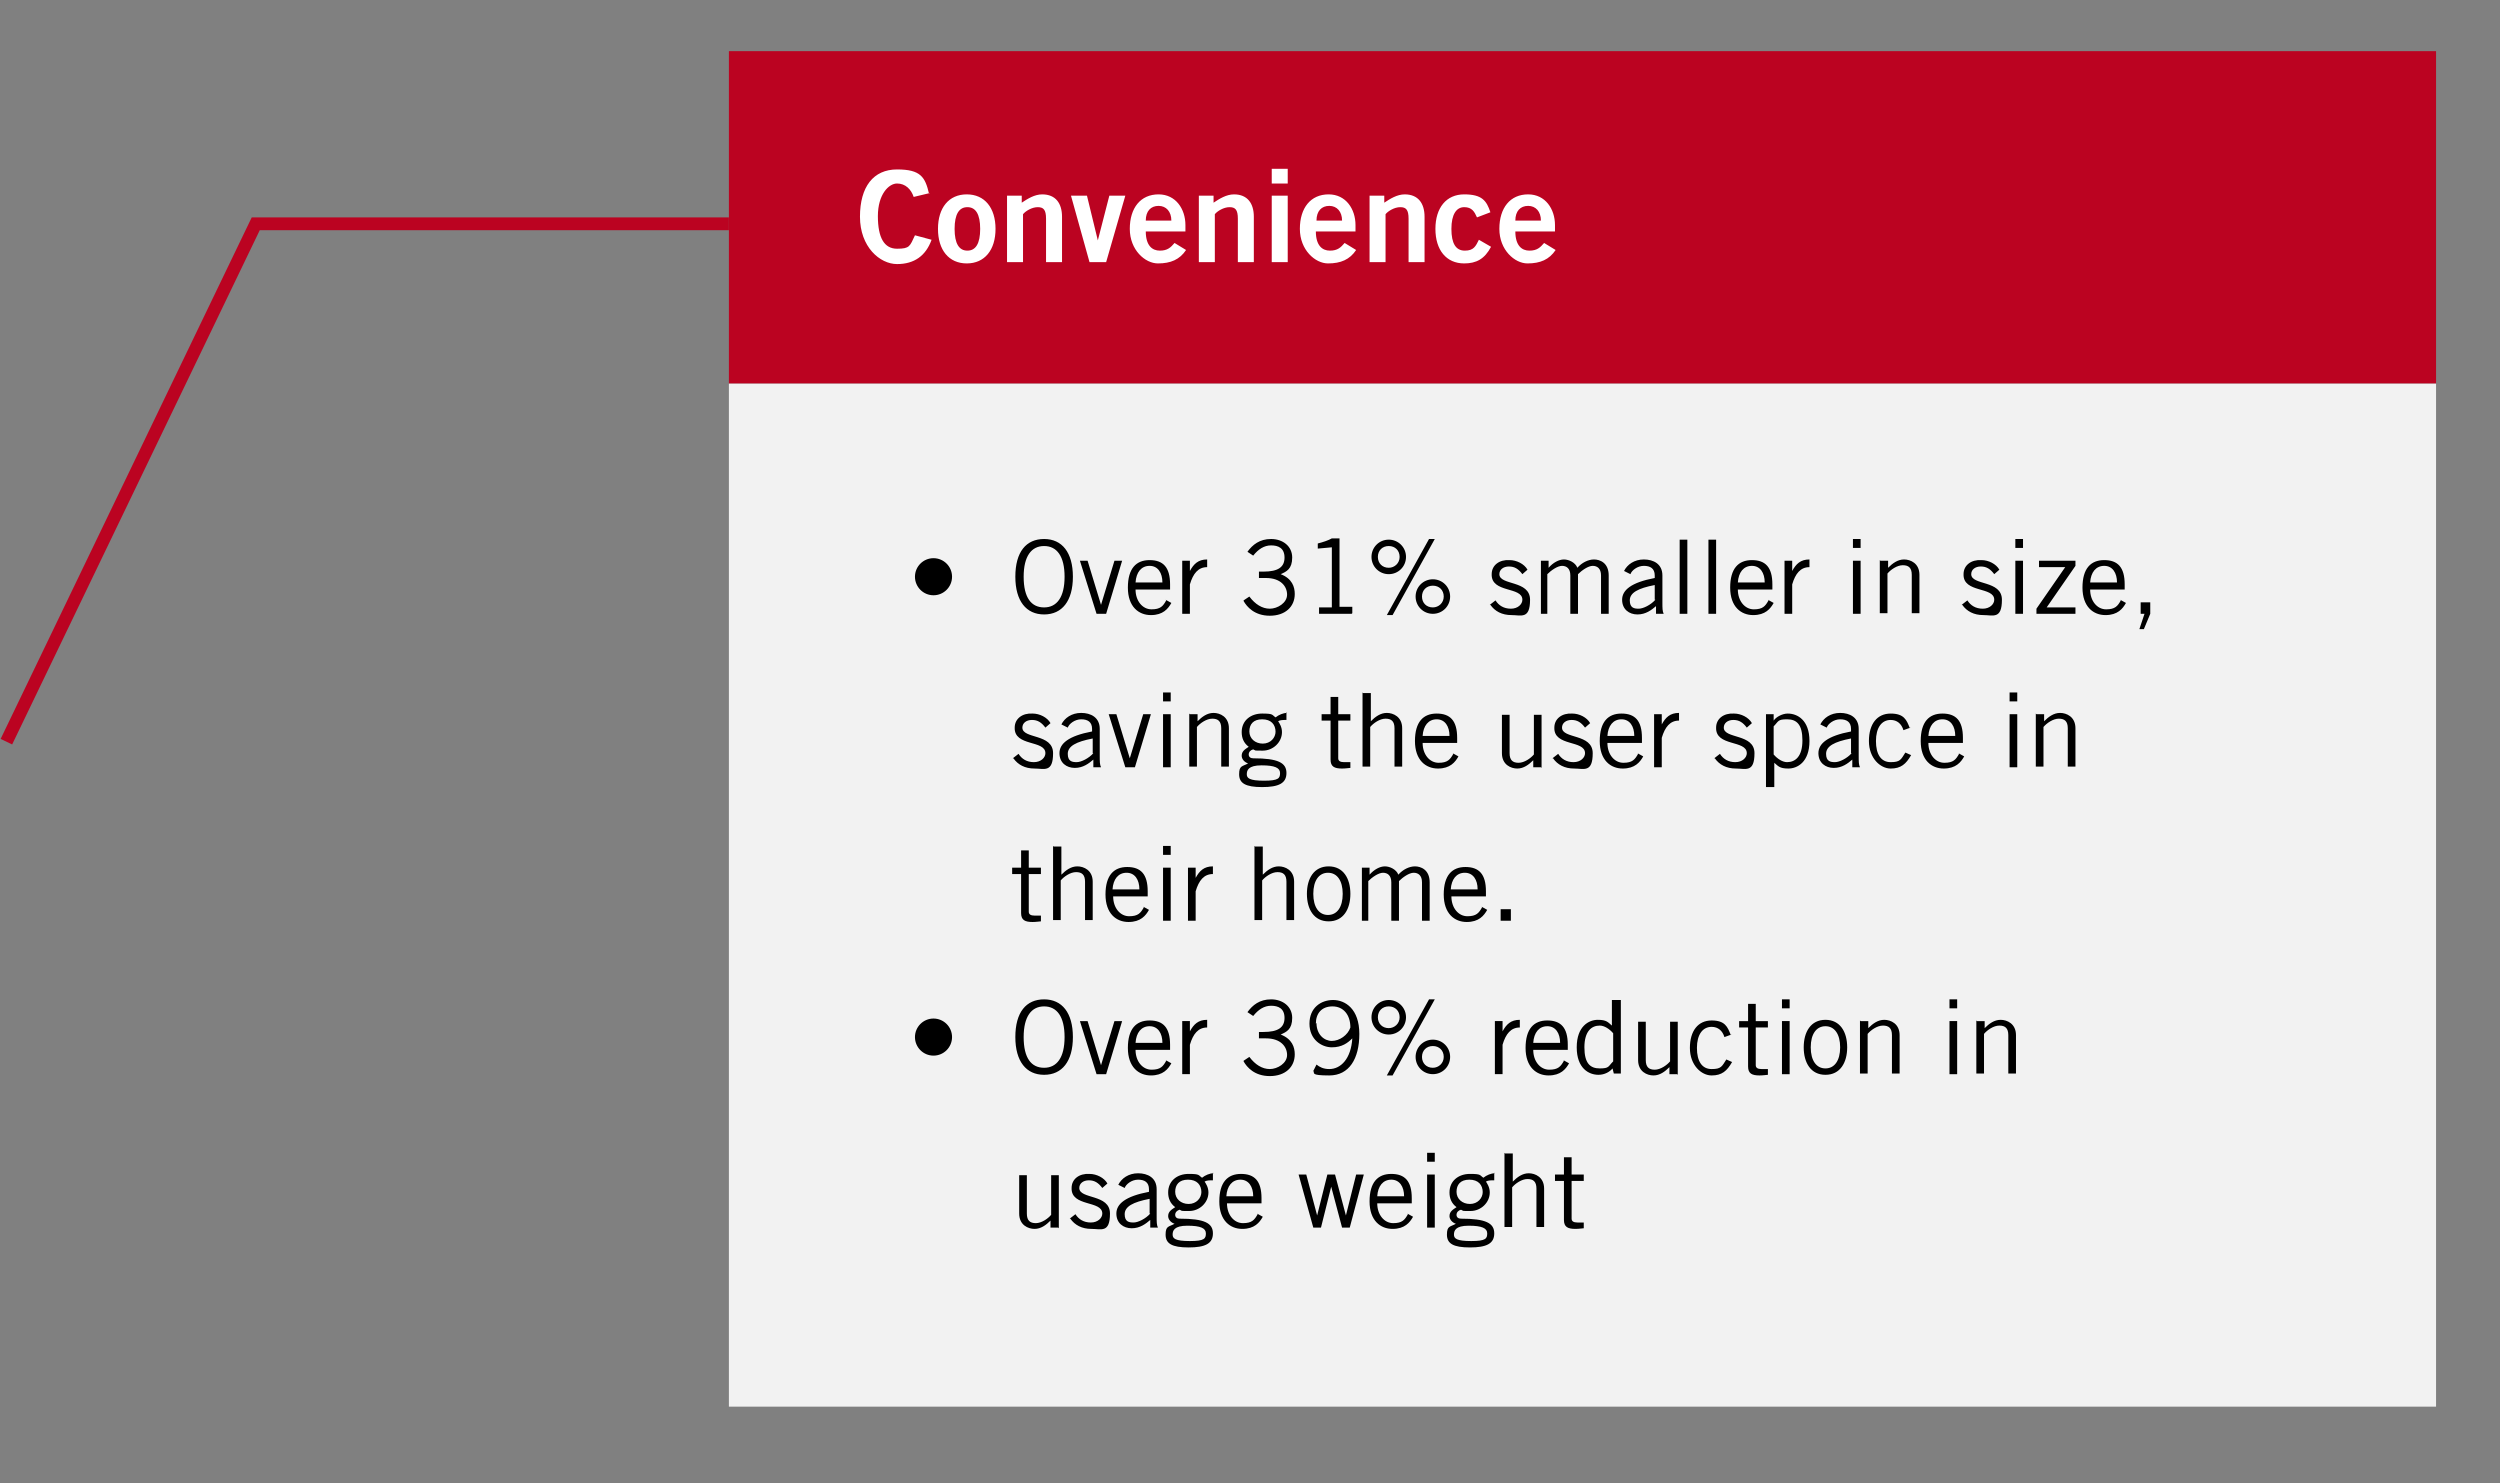
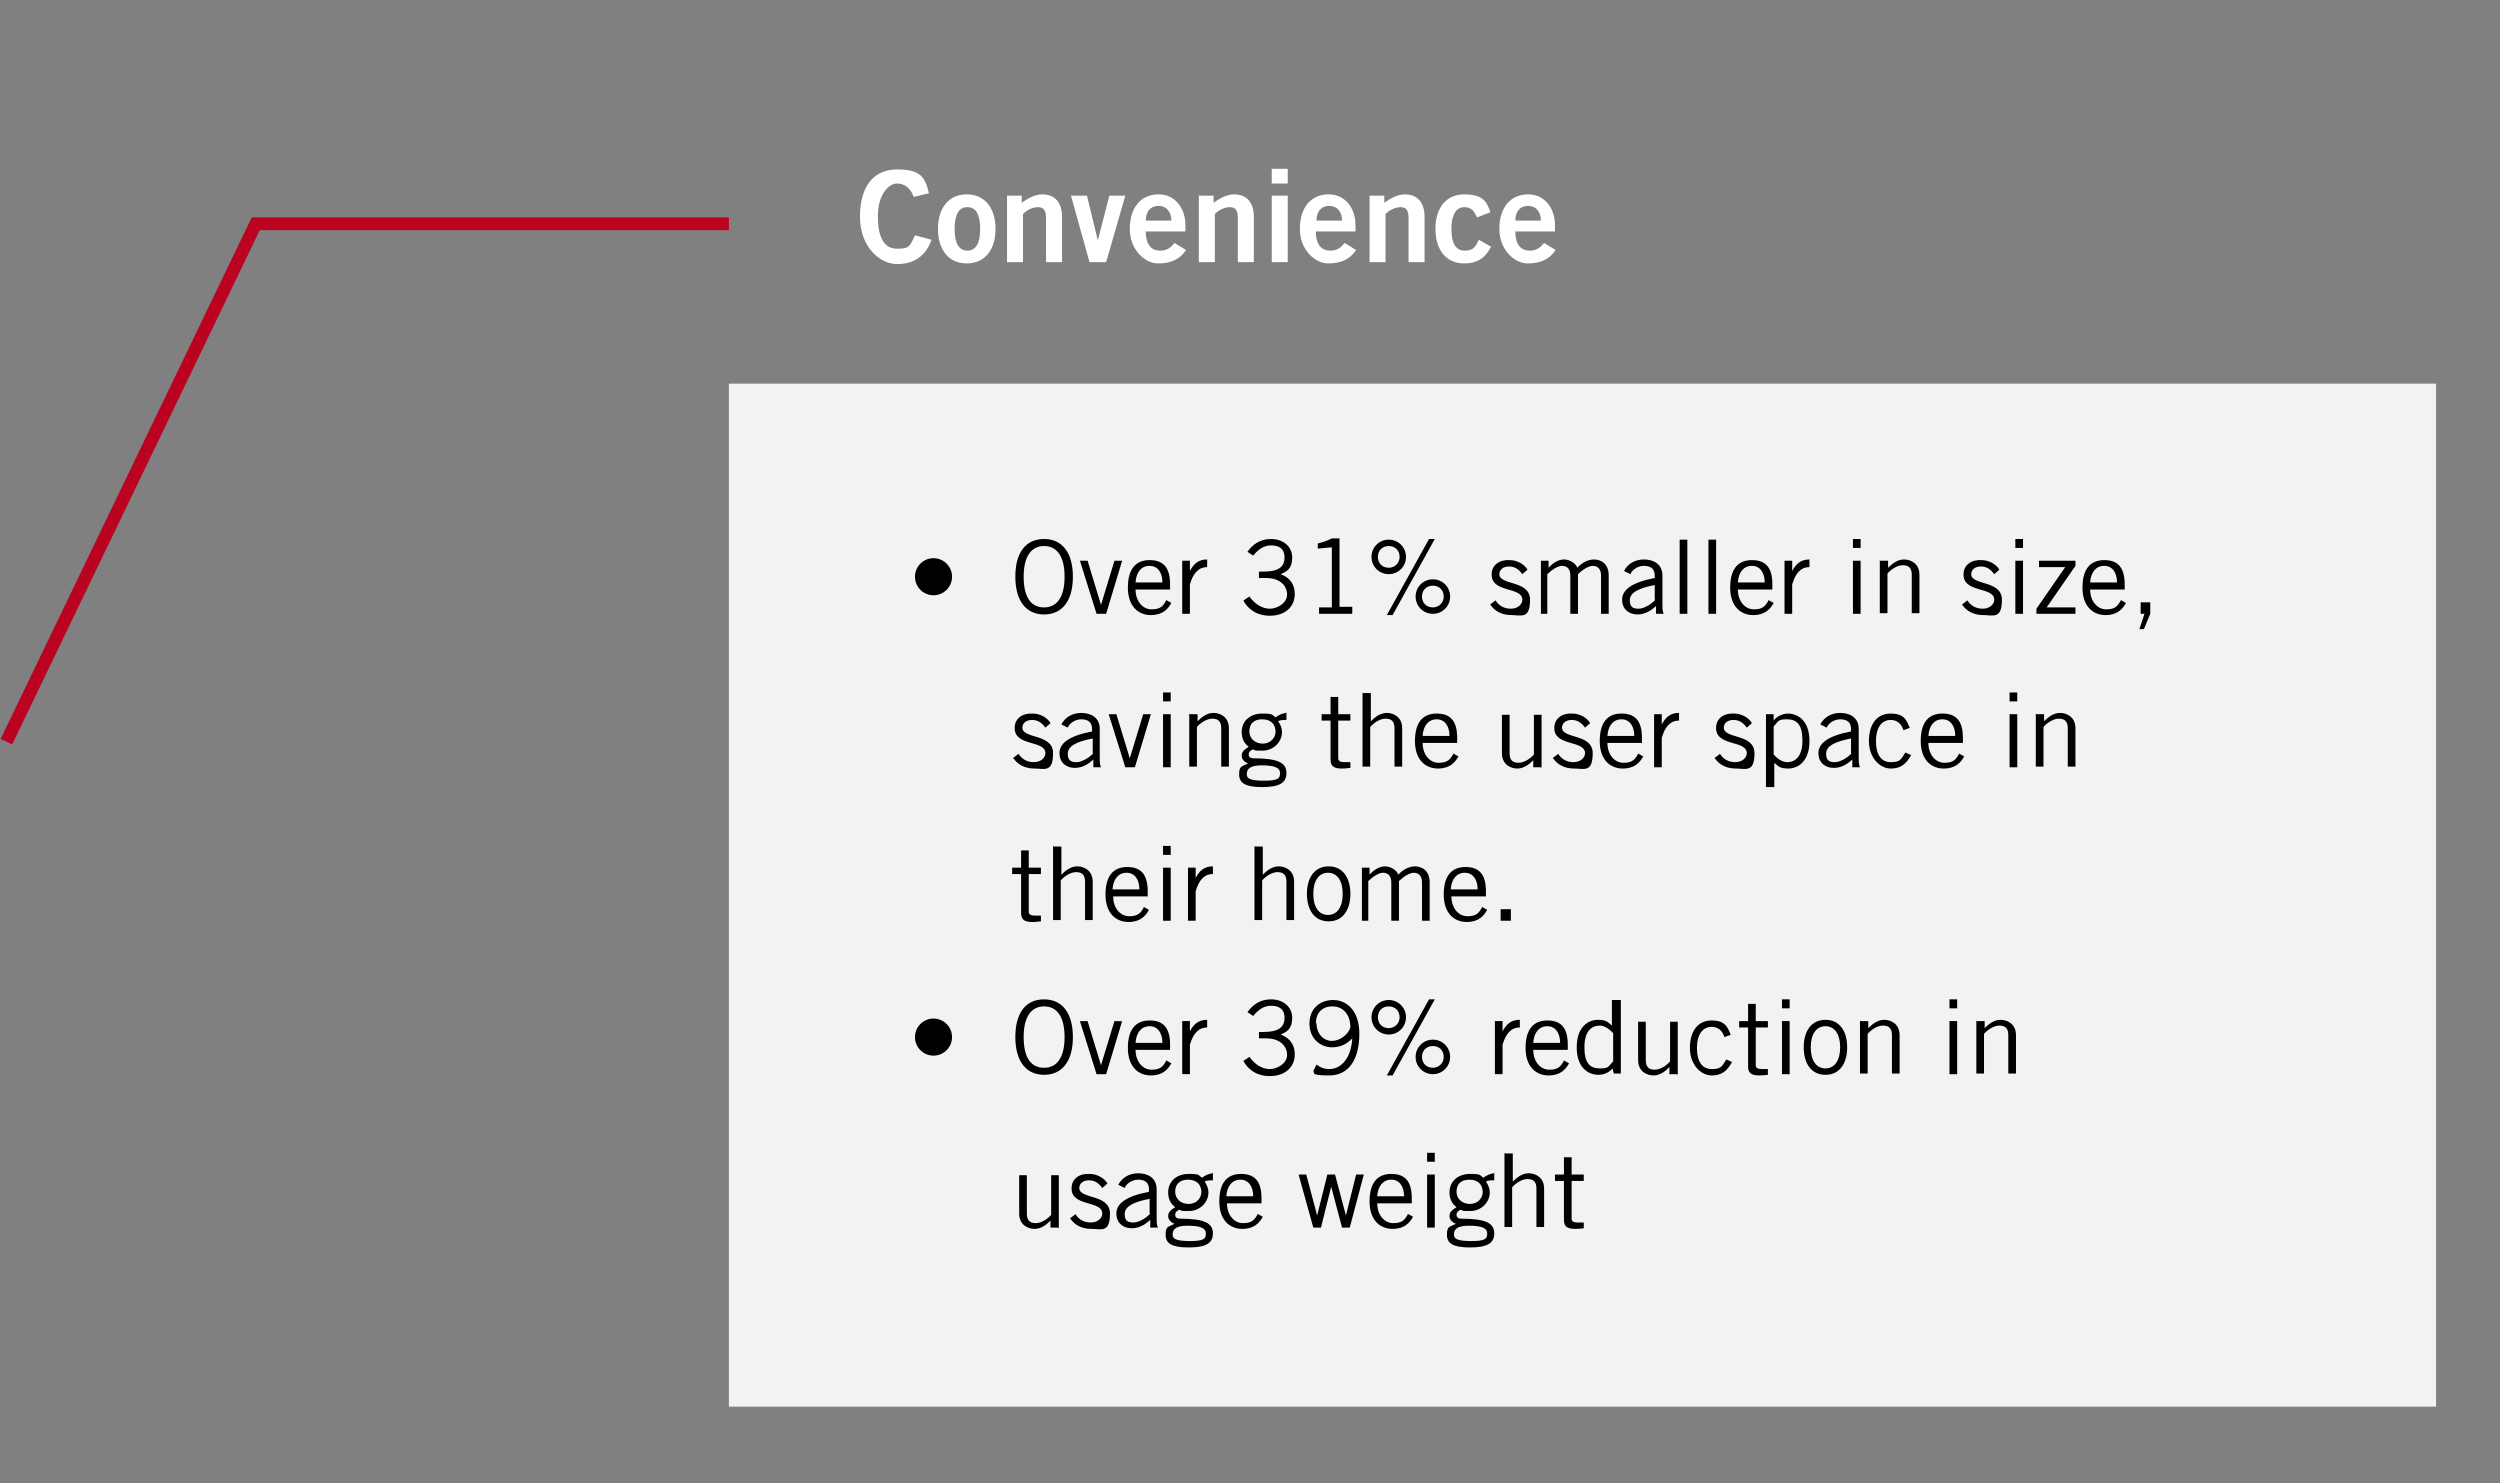
<svg xmlns="http://www.w3.org/2000/svg" id="Layer_1" data-name="Layer 1" version="1.1" viewBox="0 0 391 232">
  <rect x="0" y="0" width="391" height="232" fill="#808080" stroke="none" />
  <defs>
    <style>
      .cls-1 {
        fill: #000;
      }

      .cls-1, .cls-2, .cls-3, .cls-4 {
        stroke-width: 0px;
      }

      .cls-2 {
        fill: #bb0321;
      }

      .cls-3 {
        fill: #f2f2f2;
      }

      .cls-5 {
        fill: none;
        stroke: #bb0321;
        stroke-width: 2px;
      }

      .cls-4 {
        fill: #fff;
      }
    </style>
  </defs>
  <g>
-     <rect class="cls-2" x="114" y="8" width="267" height="52" />
    <path class="cls-4" d="M145.4,30.2l-2.5.6c-.4-1.2-1.3-2.1-2.6-2.1s-3,1.7-3,5.1c0,3.4,1,5.1,3,5.1s2-.4,2.8-2.1l2.6.7c-.9,2.5-2.7,3.8-5.4,3.8s-5.8-2.7-5.8-7.4,2.1-7.4,5.8-7.4,4.4,1.2,5,3.8ZM153.3,35.8c0-2.3-.7-3.4-2-3.4s-2,1.1-2,3.4.7,3.4,2,3.4,2-1.1,2-3.4ZM146.7,35.8c0-3.3,1.7-5.4,4.5-5.4s4.5,2.1,4.5,5.4-1.7,5.4-4.5,5.4-4.5-2.1-4.5-5.4ZM160,41h-2.5v-10.4h2.3v1.1c.9-.6,2-1.3,3.2-1.3,2.1,0,3.1,1.4,3.1,3.5v7.1h-2.5v-6.8c0-1.4-.4-1.8-1.3-1.8s-1.9.6-2.3,1.1v7.5ZM170.4,41l-2.9-10.4h2.5l1.7,7h0l1.8-7h2.5l-3,10.4h-2.6ZM179.2,34.5h4c0-1.4-.8-2.3-2-2.3s-2,.8-2,2.3ZM185.5,36.2h-6.3c0,2.2,1,3,2.2,3s1.7-.5,2.3-1.2l1.8,1.1c-1,1.5-2.4,2.1-4.4,2.1s-4.4-2.1-4.4-5.4,1.7-5.4,4.5-5.4c2.7,0,4.2,2.3,4.2,4.8v1ZM190,41h-2.5v-10.4h2.3v1.1c.9-.6,2-1.3,3.2-1.3,2.1,0,3.1,1.4,3.1,3.5v7.1h-2.5v-6.8c0-1.4-.4-1.8-1.3-1.8s-1.9.6-2.3,1.1v7.5ZM201.4,30.6v10.4h-2.5v-10.4h2.5ZM201.4,28.7h-2.5v-2.3h2.5v2.3ZM205.9,34.5h4c0-1.4-.8-2.3-2-2.3s-2,.8-2,2.3ZM212.1,36.2h-6.3c0,2.2,1,3,2.2,3s1.7-.5,2.3-1.2l1.8,1.1c-1,1.5-2.4,2.1-4.4,2.1s-4.4-2.1-4.4-5.4,1.7-5.4,4.5-5.4c2.7,0,4.2,2.3,4.2,4.8v1ZM216.7,41h-2.5v-10.4h2.3v1.1c.9-.6,2-1.3,3.2-1.3,2.1,0,3.1,1.4,3.1,3.5v7.1h-2.5v-6.8c0-1.4-.4-1.8-1.3-1.8s-1.9.6-2.3,1.1v7.5ZM233.1,33.2l-2.1.8c-.4-.9-.8-1.6-2-1.6s-2,1.1-2,3.4.7,3.4,2.1,3.4,1.7-.7,2.2-1.7l1.9,1.1c-1,1.9-2.3,2.6-4.2,2.6-2.8,0-4.5-2.1-4.5-5.4s1.7-5.4,4.5-5.4,3.5,1,4.1,2.8ZM237,34.5h4c0-1.4-.8-2.3-2-2.3s-2,.8-2,2.3ZM243.3,36.2h-6.3c0,2.2,1,3,2.2,3s1.7-.5,2.3-1.2l1.8,1.1c-1,1.5-2.4,2.1-4.4,2.1s-4.4-2.1-4.4-5.4,1.7-5.4,4.5-5.4c2.7,0,4.2,2.3,4.2,4.8v1Z" />
    <rect class="cls-3" x="114" y="60" width="267" height="160" />
    <path class="cls-1" d="M143.1,90.2c0-1.6,1.3-2.9,2.9-2.9s2.9,1.3,2.9,2.9-1.3,2.9-2.9,2.9-2.9-1.3-2.9-2.9ZM160.1,90.2c0,3.3,1.2,4.8,3.2,4.8s3.2-1.6,3.2-4.8-1.2-4.8-3.2-4.8-3.2,1.6-3.2,4.8ZM158.8,90.2c0-3.9,1.7-5.9,4.5-5.9s4.5,2.1,4.5,5.9-1.7,5.9-4.5,5.9-4.5-2.1-4.5-5.9ZM175.5,87.7l-2.5,8.3h-1.5l-2.6-8.3h1.2l2.1,6.9h0l2.1-6.9h1.2ZM182.3,93.8l.9.5c-.5.9-1.3,1.9-3.2,1.9s-3.6-1.3-3.6-4.3,1.3-4.3,3.4-4.3,3.2,1.1,3.2,3.8v.8h-5.4c0,1.8,1.1,3.1,2.5,3.1s1.8-.5,2.3-1.4ZM177.6,91.1h4.2c0-1.5-.7-2.6-2-2.6s-2.1,1-2.2,2.6ZM184.9,96v-8.3h1.2v1.6h0c.6-1.1,1.3-1.8,2.7-1.8v1.2c-1.4,0-2.2,1-2.7,2.7v4.6h-1.2ZM194.5,93.9l.9-.6c.9,1.2,2,1.9,3.2,1.9s2.7-.9,2.7-2.2-1-2.6-3.3-2.6h-1.1v-1h.7c2.3,0,3.3-.7,3.3-2.2s-1-1.9-2.1-1.9-2,.6-2.8,1.6l-.9-.6c.8-1.1,1.9-2,3.7-2s3.3,1.1,3.3,2.9-.9,2.2-1.8,2.6c1.8.7,2.2,2,2.2,3.1,0,2-1.5,3.4-3.9,3.4s-3.6-1.4-4.1-2.3ZM211.4,96h-5.1v-1h2v-9.4l-2.2.2v-.8c.8-.2,1.7-.5,2.2-.8h1.2v10.7h2v1ZM224.1,95c.9,0,1.7-.7,1.7-1.7s-.7-1.7-1.7-1.7-1.7.7-1.7,1.7.7,1.7,1.7,1.7ZM224.1,96c-1.5,0-2.7-1.2-2.7-2.7s1.2-2.7,2.7-2.7,2.7,1.2,2.7,2.7-1.2,2.7-2.7,2.7ZM217.2,89.8c-1.5,0-2.7-1.2-2.7-2.7s1.2-2.7,2.7-2.7,2.7,1.2,2.7,2.7-1.2,2.7-2.7,2.7ZM217.2,88.8c.9,0,1.7-.7,1.7-1.7s-.7-1.7-1.7-1.7-1.7.7-1.7,1.7.7,1.7,1.7,1.7ZM216.9,96.2l6.6-11.9h.9l-6.6,11.9h-.9ZM233,94.6l.9-.7c.5.8,1.3,1.3,2.4,1.3s1.8-.7,1.8-1.4c0-2.1-4.9-1-4.8-4,0-1.4,1.2-2.3,2.8-2.2,1.1,0,2.3.6,2.8,1.5l-.8.7c-.6-.8-1.2-1.2-2.1-1.2s-1.5.5-1.5,1.2c0,1.8,4.8.9,4.8,4s-1.4,2.4-2.9,2.4-2.6-.6-3.3-1.6ZM242.2,96h-1.2v-8.3h1.2v1.1h0c.7-.8,1.6-1.3,2.4-1.3s1.8.5,2.1,1.3c.7-.8,1.7-1.3,2.6-1.3s2.3.5,2.3,2.5v6h-1.2v-6c0-1.1-.6-1.5-1.3-1.5s-1.7.7-2.3,1.3v6.2h-1.2v-6c0-1.1-.6-1.5-1.3-1.5s-1.7.7-2.3,1.3v6.2ZM255,89.8l-1-.5c.5-1,1.6-1.8,3.1-1.8s2.9.7,2.9,2.5v4.2c0,.9,0,1.4.2,1.8h-1.2v-1.2c-.7.6-1.6,1.3-2.9,1.3s-2.4-.8-2.4-2.3,1.4-2.7,5.1-3.4v-.4c0-1.1-.7-1.5-1.7-1.5s-1.9.7-2.1,1.3ZM258.8,93.8v-2.3c-2.6.5-3.9,1.2-3.9,2.4s.7,1.3,1.4,1.3,1.9-.6,2.6-1.4ZM262.7,84.4h1.2v11.6h-1.2v-11.6ZM267.2,84.4h1.2v11.6h-1.2v-11.6ZM276.5,93.8l.9.5c-.5.9-1.3,1.9-3.2,1.9s-3.6-1.3-3.6-4.3,1.3-4.3,3.4-4.3,3.2,1.1,3.2,3.8v.8h-5.4c0,1.8,1.1,3.1,2.5,3.1s1.8-.5,2.3-1.4ZM271.8,91.1h4.2c0-1.5-.7-2.6-2-2.6s-2.1,1-2.2,2.6ZM279.1,96v-8.3h1.2v1.6h0c.6-1.1,1.3-1.8,2.7-1.8v1.2c-1.4,0-2.2,1-2.7,2.7v4.6h-1.2ZM289.8,96v-8.3h1.2v8.3h-1.2ZM289.8,84.3h1.2v1.4h-1.2v-1.4ZM294.1,87.7h1.2v1.1h0c.7-.7,1.5-1.3,2.5-1.3s2.4.6,2.4,2.4v6h-1.2v-6c0-1.1-.5-1.5-1.4-1.5s-1.9.7-2.4,1.3v6.2h-1.2v-8.3ZM306.8,94.6l.9-.7c.5.8,1.3,1.3,2.4,1.3s1.8-.7,1.8-1.4c0-2.1-4.9-1-4.8-4,0-1.4,1.2-2.3,2.8-2.2,1.1,0,2.3.6,2.8,1.5l-.8.7c-.6-.8-1.2-1.2-2.1-1.2s-1.5.5-1.5,1.2c0,1.8,4.8.9,4.8,4s-1.4,2.4-2.9,2.4-2.6-.6-3.3-1.6ZM315.2,96v-8.3h1.2v8.3h-1.2ZM315.2,84.3h1.2v1.4h-1.2v-1.4ZM324.6,95v1h-6.1v-.8l4.5-6.5h-4.1v-1h5.7v.8l-4.5,6.5h4.6ZM331.6,93.8l.9.5c-.5.9-1.3,1.9-3.2,1.9s-3.6-1.3-3.6-4.3,1.3-4.3,3.4-4.3,3.2,1.1,3.2,3.8v.8h-5.4c0,1.8,1.1,3.1,2.5,3.1s1.8-.5,2.3-1.4ZM326.9,91.1h4.2c0-1.5-.7-2.6-2-2.6s-2.1,1-2.2,2.6ZM336.3,94.2v1.8l-1,2.4h-.7l.8-2.4h-.6v-1.8h1.6ZM158.4,118.6l.9-.7c.5.8,1.3,1.3,2.4,1.3s1.8-.7,1.8-1.4c0-2.1-4.9-1-4.8-4,0-1.4,1.2-2.3,2.8-2.2,1.1,0,2.3.6,2.8,1.5l-.8.7c-.6-.8-1.2-1.2-2.1-1.2s-1.5.5-1.5,1.2c0,1.8,4.8.9,4.8,4s-1.4,2.4-2.9,2.4-2.6-.6-3.3-1.6ZM167,113.8l-1-.5c.5-1,1.6-1.8,3.1-1.8s2.9.7,2.9,2.5v4.2c0,.9,0,1.4.2,1.8h-1.2v-1.2c-.7.6-1.6,1.3-2.9,1.3s-2.4-.8-2.4-2.3,1.4-2.7,5.1-3.4v-.4c0-1.1-.7-1.5-1.7-1.5s-1.9.7-2.1,1.3ZM170.9,117.8v-2.3c-2.6.5-3.9,1.2-3.9,2.4s.7,1.3,1.4,1.3,1.9-.6,2.6-1.4ZM180,111.7l-2.5,8.3h-1.5l-2.6-8.3h1.2l2.1,6.9h0l2.1-6.9h1.2ZM181.9,120v-8.3h1.2v8.3h-1.2ZM181.9,108.3h1.2v1.4h-1.2v-1.4ZM186.1,111.7h1.2v1.1h0c.7-.7,1.5-1.3,2.5-1.3s2.4.6,2.4,2.4v6h-1.2v-6c0-1.1-.5-1.5-1.4-1.5s-1.9.7-2.4,1.3v6.2h-1.2v-8.3ZM201.2,111.4v1.2c-.5,0-1,0-1.3.2.2.3.6.9.6,1.7,0,1.6-1.4,2.9-3,2.9s-1,0-1.5-.2c-.4.1-.7.4-.7.8s.3.6.7.6c3.9,0,5.2.7,5.2,2.3s-1.2,2.2-3.8,2.2-3.6-.6-3.6-2,.5-1.2,1.4-1.7c-.6-.2-1-.7-1-1.2,0-.7.5-1,1.1-1.4-.8-.6-1.1-1.4-1.1-2.3,0-1.8,1.4-2.9,3.2-2.9s1.5.2,2.1.6c.5-.4,1.2-.7,1.8-.7ZM200.2,120.9c0-.8-.8-1.2-2.9-1.2s-2.3.8-2.3,1.4.4,1,2.7,1,2.5-.4,2.5-1.2ZM199.5,114.5c0-1.2-.7-2-2.1-2s-2,.8-2,1.9.9,1.9,2.1,1.9,2-.9,2-1.9ZM206.7,111.7h1.4v-2.7h1.2v2.7h1.9v1h-1.9v5.9c0,.4.3.6.9.6s.7,0,1,0v.9c-.2,0-.7.1-1.3.1-1.2,0-1.8-.3-1.8-1.4v-6.1h-1.4v-1ZM213.2,108.4h1.2v4.4h0c.7-.7,1.5-1.3,2.5-1.3s2.4.6,2.4,2.4v6h-1.2v-6c0-1.1-.5-1.5-1.4-1.5s-1.9.7-2.4,1.3v6.2h-1.2v-11.6ZM227.2,117.8l.9.5c-.5.9-1.3,1.9-3.2,1.9s-3.6-1.3-3.6-4.3,1.3-4.3,3.4-4.3,3.2,1.1,3.2,3.8v.8h-5.4c0,1.8,1.1,3.1,2.5,3.1s1.8-.5,2.3-1.4ZM222.5,115.1h4.2c0-1.5-.7-2.6-2-2.6s-2.1,1-2.2,2.6ZM241,120h-1.2v-1.1h0c-.7.7-1.5,1.3-2.5,1.3s-2.4-.6-2.4-2.4v-6h1.2v6c0,1.1.5,1.5,1.4,1.5s1.9-.7,2.4-1.3v-6.2h1.2v8.3ZM242.8,118.6l.9-.7c.5.8,1.3,1.3,2.4,1.3s1.8-.7,1.8-1.4c0-2.1-4.9-1-4.8-4,0-1.4,1.2-2.3,2.8-2.2,1.1,0,2.3.6,2.8,1.5l-.8.7c-.6-.8-1.2-1.2-2.1-1.2s-1.5.5-1.5,1.2c0,1.8,4.8.9,4.8,4s-1.4,2.4-2.9,2.4-2.6-.6-3.3-1.6ZM256.1,117.8l.9.5c-.5.9-1.3,1.9-3.2,1.9s-3.6-1.3-3.6-4.3,1.3-4.3,3.4-4.3,3.2,1.1,3.2,3.8v.8h-5.4c0,1.8,1.1,3.1,2.5,3.1s1.8-.5,2.3-1.4ZM251.4,115.1h4.2c0-1.5-.7-2.6-2-2.6s-2.1,1-2.2,2.6ZM258.7,120v-8.3h1.2v1.6h0c.6-1.1,1.3-1.8,2.7-1.8v1.2c-1.4,0-2.2,1-2.7,2.7v4.6h-1.2ZM268.1,118.6l.9-.7c.5.8,1.3,1.3,2.4,1.3s1.8-.7,1.8-1.4c0-2.1-4.9-1-4.8-4,0-1.4,1.2-2.3,2.8-2.2,1.1,0,2.3.6,2.8,1.5l-.8.7c-.6-.8-1.2-1.2-2.1-1.2s-1.5.5-1.5,1.2c0,1.8,4.8.9,4.8,4s-1.4,2.4-2.9,2.4-2.6-.6-3.3-1.6ZM277.4,123.1h-1.2v-11.4h1.2v1h0c.4-.6,1.4-1.1,2.2-1.1,1.5,0,3.4,1,3.4,4.3s-1.9,4.3-3.3,4.3-1.6-.4-2.2-.9h0s0,3.8,0,3.8ZM277.4,113.6v4.4c.6.7,1.4,1.2,2.1,1.2,1.3,0,2.4-.9,2.4-3.4s-.9-3.3-2.4-3.3-1.3.3-2.1,1.1ZM285.7,113.8l-1-.5c.5-1,1.6-1.8,3.1-1.8s2.9.7,2.9,2.5v4.2c0,.9,0,1.4.2,1.8h-1.2v-1.2c-.7.6-1.6,1.3-2.9,1.3s-2.4-.8-2.4-2.3,1.4-2.7,5.1-3.4v-.4c0-1.1-.7-1.5-1.7-1.5s-1.9.7-2.1,1.3ZM289.5,117.8v-2.3c-2.6.5-3.9,1.2-3.9,2.4s.7,1.3,1.4,1.3,1.9-.6,2.6-1.4ZM298.8,113.8l-1.1.4c-.3-1-1-1.6-2-1.6-1.4,0-2.3,1.2-2.3,3.3s.8,3.3,2.3,3.3,1.6-.4,2.3-1.5l.9.4c-.8,1.4-1.6,2.1-3.2,2.1s-3.4-1.6-3.4-4.3,1.3-4.3,3.4-4.3,2.5,1,3,2.3ZM306.3,117.8l.9.5c-.5.9-1.3,1.9-3.2,1.9s-3.6-1.3-3.6-4.3,1.3-4.3,3.4-4.3,3.2,1.1,3.2,3.8v.8h-5.4c0,1.8,1.1,3.1,2.5,3.1s1.8-.5,2.3-1.4ZM301.6,115.1h4.2c0-1.5-.7-2.6-2-2.6s-2.1,1-2.2,2.6ZM314.3,120v-8.3h1.2v8.3h-1.2ZM314.3,108.3h1.2v1.4h-1.2v-1.4ZM318.5,111.7h1.2v1.1h0c.7-.7,1.5-1.3,2.5-1.3s2.4.6,2.4,2.4v6h-1.2v-6c0-1.1-.5-1.5-1.4-1.5s-1.9.7-2.4,1.3v6.2h-1.2v-8.3ZM158.3,135.7h1.4v-2.7h1.2v2.7h1.9v1h-1.9v5.9c0,.4.3.6.9.6s.7,0,1,0v.9c-.2,0-.7.1-1.3.1-1.2,0-1.8-.3-1.8-1.4v-6.1h-1.4v-1ZM164.8,132.4h1.2v4.4h0c.7-.7,1.5-1.3,2.5-1.3s2.4.6,2.4,2.4v6h-1.2v-6c0-1.1-.5-1.5-1.4-1.5s-1.9.7-2.4,1.3v6.2h-1.2v-11.6ZM178.8,141.8l.9.5c-.5.9-1.3,1.9-3.2,1.9s-3.6-1.3-3.6-4.3,1.3-4.3,3.4-4.3,3.2,1.1,3.2,3.8v.8h-5.4c0,1.8,1.1,3.1,2.5,3.1s1.8-.5,2.3-1.4ZM174,139.1h4.2c0-1.5-.7-2.6-2-2.6s-2.1,1-2.2,2.6ZM181.9,144v-8.3h1.2v8.3h-1.2ZM181.9,132.3h1.2v1.4h-1.2v-1.4ZM185.8,144v-8.3h1.2v1.6h0c.6-1.1,1.3-1.8,2.7-1.8v1.2c-1.4,0-2.2,1-2.7,2.7v4.6h-1.2ZM196.3,132.4h1.2v4.4h0c.7-.7,1.5-1.3,2.5-1.3s2.4.6,2.4,2.4v6h-1.2v-6c0-1.1-.5-1.5-1.4-1.5s-1.9.7-2.4,1.3v6.2h-1.2v-11.6ZM210,139.8c0-2.1-.9-3.3-2.3-3.3s-2.3,1.2-2.3,3.3.9,3.3,2.3,3.3,2.3-1.2,2.3-3.3ZM211.2,139.8c0,2.4-1.1,4.3-3.4,4.3s-3.4-1.9-3.4-4.3,1.1-4.3,3.4-4.3,3.4,1.9,3.4,4.3ZM214.2,144h-1.2v-8.3h1.2v1.1h0c.7-.8,1.6-1.3,2.4-1.3s1.8.5,2.1,1.3c.7-.8,1.7-1.3,2.6-1.3s2.3.5,2.3,2.5v6h-1.2v-6c0-1.1-.6-1.5-1.3-1.5s-1.7.7-2.3,1.3v6.2h-1.2v-6c0-1.1-.6-1.5-1.3-1.5s-1.7.7-2.3,1.3v6.2ZM231.7,141.8l.9.5c-.5.9-1.3,1.9-3.2,1.9s-3.6-1.3-3.6-4.3,1.3-4.3,3.4-4.3,3.2,1.1,3.2,3.8v.8h-5.4c0,1.8,1.1,3.1,2.5,3.1s1.8-.5,2.3-1.4ZM226.9,139.1h4.2c0-1.5-.7-2.6-2-2.6s-2.1,1-2.2,2.6ZM234.7,142.2h1.6v1.8h-1.6v-1.8ZM143.1,162.2c0-1.6,1.3-2.9,2.9-2.9s2.9,1.3,2.9,2.9-1.3,2.9-2.9,2.9-2.9-1.3-2.9-2.9ZM160.1,162.2c0,3.3,1.2,4.8,3.2,4.8s3.2-1.6,3.2-4.8-1.2-4.8-3.2-4.8-3.2,1.6-3.2,4.8ZM158.8,162.2c0-3.9,1.7-5.9,4.5-5.9s4.5,2.1,4.5,5.9-1.7,5.9-4.5,5.9-4.5-2.1-4.5-5.9ZM175.5,159.7l-2.5,8.3h-1.5l-2.6-8.3h1.2l2.1,6.9h0l2.1-6.9h1.2ZM182.3,165.8l.9.5c-.5.9-1.3,1.9-3.2,1.9s-3.6-1.3-3.6-4.3,1.3-4.3,3.4-4.3,3.2,1.1,3.2,3.8v.8h-5.4c0,1.8,1.1,3.1,2.5,3.1s1.8-.5,2.3-1.4ZM177.6,163.1h4.2c0-1.5-.7-2.6-2-2.6s-2.1,1-2.2,2.6ZM184.9,168v-8.3h1.2v1.6h0c.6-1.1,1.3-1.8,2.7-1.8v1.2c-1.4,0-2.2,1-2.7,2.7v4.6h-1.2ZM194.5,165.9l.9-.6c.9,1.2,2,1.9,3.2,1.9s2.7-.9,2.7-2.2-1-2.6-3.3-2.6h-1.1v-1h.7c2.3,0,3.3-.7,3.3-2.2s-1-1.9-2.1-1.9-2,.6-2.8,1.6l-.9-.6c.8-1.1,1.9-2,3.7-2s3.3,1.1,3.3,2.9-.9,2.2-1.8,2.6c1.8.7,2.2,2,2.2,3.1,0,2-1.5,3.4-3.9,3.4s-3.6-1.4-4.1-2.3ZM205.4,167.5l.5-1c.5.4,1.1.7,2,.7,1.8,0,3.4-1.6,3.6-4.8-.7.7-1.6,1.4-3.2,1.4s-3.5-1.2-3.5-3.7,1.8-3.7,3.7-3.7,4.1,1.4,4.1,5.3-1.6,6.5-4.7,6.5-2.2-.4-2.5-.7ZM205.9,160c0,1.8,1.2,2.8,2.4,2.8s2.5-.9,2.9-2.1c0-2-1.1-3.3-2.8-3.3s-2.6,1.1-2.6,2.7ZM224.1,167c.9,0,1.7-.7,1.7-1.7s-.7-1.7-1.7-1.7-1.7.7-1.7,1.7.7,1.7,1.7,1.7ZM224.1,168c-1.5,0-2.7-1.2-2.7-2.7s1.2-2.7,2.7-2.7,2.7,1.2,2.7,2.7-1.2,2.7-2.7,2.7ZM217.2,161.8c-1.5,0-2.7-1.2-2.7-2.7s1.2-2.7,2.7-2.7,2.7,1.2,2.7,2.7-1.2,2.7-2.7,2.7ZM217.2,160.8c.9,0,1.7-.7,1.7-1.7s-.7-1.7-1.7-1.7-1.7.7-1.7,1.7.7,1.7,1.7,1.7ZM216.9,168.2l6.6-11.9h.9l-6.6,11.9h-.9ZM233.8,168v-8.3h1.2v1.6h0c.6-1.1,1.3-1.8,2.7-1.8v1.2c-1.4,0-2.2,1-2.7,2.7v4.6h-1.2ZM244.5,165.8l.9.5c-.5.9-1.3,1.9-3.2,1.9s-3.6-1.3-3.6-4.3,1.3-4.3,3.4-4.3,3.2,1.1,3.2,3.8v.8h-5.4c0,1.8,1.1,3.1,2.5,3.1s1.8-.5,2.3-1.4ZM239.8,163.1h4.2c0-1.5-.7-2.6-2-2.6s-2.1,1-2.2,2.6ZM252.3,156.4h1.2v9.7c0,.6,0,1.2,0,1.8h-1.1l-.2-.8c-.4.5-1.2,1-2.2,1-1.5,0-3.4-1-3.4-4.3s1.9-4.3,3.3-4.3,1.6.4,2.2.9h0s0-4,0-4ZM252.3,166v-4.4c-.6-.7-1.4-1.2-2.1-1.2-1.3,0-2.4.9-2.4,3.4s.9,3.3,2.4,3.3,1.3-.3,2.1-1.1ZM262.3,168h-1.2v-1.1h0c-.7.7-1.5,1.3-2.5,1.3s-2.4-.6-2.4-2.4v-6h1.2v6c0,1.1.5,1.5,1.4,1.5s1.9-.7,2.4-1.3v-6.2h1.2v8.3ZM270.8,161.8l-1.1.4c-.3-1-1-1.6-2-1.6-1.4,0-2.3,1.2-2.3,3.3s.8,3.3,2.3,3.3,1.6-.4,2.3-1.5l.9.4c-.8,1.4-1.6,2.1-3.2,2.1s-3.4-1.6-3.4-4.3,1.3-4.3,3.4-4.3,2.5,1,3,2.3ZM272,159.7h1.4v-2.7h1.2v2.7h1.9v1h-1.9v5.9c0,.4.3.6.9.6s.7,0,1,0v.9c-.2,0-.7.1-1.3.1-1.2,0-1.8-.3-1.8-1.4v-6.1h-1.4v-1ZM278.7,168v-8.3h1.2v8.3h-1.2ZM278.7,156.3h1.2v1.4h-1.2v-1.4ZM287.8,163.8c0-2.1-.9-3.3-2.3-3.3s-2.3,1.2-2.3,3.3.9,3.3,2.3,3.3,2.3-1.2,2.3-3.3ZM288.9,163.8c0,2.4-1.1,4.3-3.4,4.3s-3.4-1.9-3.4-4.3,1.1-4.3,3.4-4.3,3.4,1.9,3.4,4.3ZM291,159.7h1.2v1.1h0c.7-.7,1.5-1.3,2.5-1.3s2.4.6,2.4,2.4v6h-1.2v-6c0-1.1-.5-1.5-1.4-1.5s-1.9.7-2.4,1.3v6.2h-1.2v-8.3ZM304.9,168v-8.3h1.2v8.3h-1.2ZM304.9,156.3h1.2v1.4h-1.2v-1.4ZM309.2,159.7h1.2v1.1h0c.7-.7,1.5-1.3,2.5-1.3s2.4.6,2.4,2.4v6h-1.2v-6c0-1.1-.5-1.5-1.4-1.5s-1.9.7-2.4,1.3v6.2h-1.2v-8.3ZM165.5,192h-1.2v-1.1h0c-.7.7-1.5,1.3-2.5,1.3s-2.4-.6-2.4-2.4v-6h1.2v6c0,1.1.5,1.5,1.4,1.5s1.9-.7,2.4-1.3v-6.2h1.2v8.3ZM167.3,190.6l.9-.7c.5.8,1.3,1.3,2.4,1.3s1.8-.7,1.8-1.4c0-2.1-4.9-1-4.8-4,0-1.4,1.2-2.3,2.8-2.2,1.1,0,2.3.6,2.8,1.5l-.8.7c-.6-.8-1.2-1.2-2.1-1.2s-1.5.5-1.5,1.2c0,1.8,4.8.9,4.8,4s-1.4,2.4-2.9,2.4-2.6-.6-3.3-1.6ZM175.9,185.8l-1-.5c.5-1,1.6-1.8,3.1-1.8s2.9.7,2.9,2.5v4.2c0,.9,0,1.4.2,1.8h-1.2v-1.2c-.7.6-1.6,1.3-2.9,1.3s-2.4-.8-2.4-2.3,1.4-2.7,5.1-3.4v-.4c0-1.1-.7-1.5-1.7-1.5s-1.9.7-2.1,1.3ZM179.8,189.8v-2.3c-2.6.5-3.9,1.2-3.9,2.4s.7,1.3,1.4,1.3,1.9-.6,2.6-1.4ZM189.7,183.4v1.2c-.5,0-1,0-1.3.2.2.3.6.9.6,1.7,0,1.6-1.4,2.9-3,2.9s-1,0-1.5-.2c-.4.1-.7.4-.7.8s.3.6.7.6c3.9,0,5.2.7,5.2,2.3s-1.2,2.2-3.8,2.2-3.6-.6-3.6-2,.5-1.2,1.4-1.7c-.6-.2-1-.7-1-1.2,0-.7.5-1,1.1-1.4-.8-.6-1.1-1.4-1.1-2.3,0-1.8,1.4-2.9,3.2-2.9s1.5.2,2.1.6c.5-.4,1.2-.7,1.8-.7ZM188.6,192.9c0-.8-.8-1.2-2.9-1.2s-2.3.8-2.3,1.4.4,1,2.7,1,2.5-.4,2.5-1.2ZM187.9,186.5c0-1.2-.7-2-2.1-2s-2,.8-2,1.9.9,1.9,2.1,1.9,2-.9,2-1.9ZM196.6,189.8l.9.5c-.5.9-1.3,1.9-3.2,1.9s-3.6-1.3-3.6-4.3,1.3-4.3,3.4-4.3,3.2,1.1,3.2,3.8v.8h-5.4c0,1.8,1.1,3.1,2.5,3.1s1.8-.5,2.3-1.4ZM191.8,187.1h4.2c0-1.5-.7-2.6-2-2.6s-2.1,1-2.2,2.6ZM205.4,192l-2.3-8.3h1.2l1.7,6.4h0l1.6-6.4h1.2l1.7,6.4h0l1.6-6.4h1.2l-2.2,8.3h-1.2l-1.7-6.4h0l-1.6,6.4h-1.2ZM220.1,189.8l.9.5c-.5.9-1.3,1.9-3.2,1.9s-3.6-1.3-3.6-4.3,1.3-4.3,3.4-4.3,3.2,1.1,3.2,3.8v.8h-5.4c0,1.8,1.1,3.1,2.5,3.1s1.8-.5,2.3-1.4ZM215.4,187.1h4.2c0-1.5-.7-2.6-2-2.6s-2.1,1-2.2,2.6ZM223.2,192v-8.3h1.2v8.3h-1.2ZM223.2,180.3h1.2v1.4h-1.2v-1.4ZM233.7,183.4v1.2c-.5,0-1,0-1.3.2.2.3.6.9.6,1.7,0,1.6-1.4,2.9-3,2.9s-1,0-1.5-.2c-.4.1-.7.4-.7.8s.3.6.7.6c3.9,0,5.2.7,5.2,2.3s-1.2,2.2-3.8,2.2-3.6-.6-3.6-2,.5-1.2,1.4-1.7c-.6-.2-1-.7-1-1.2,0-.7.5-1,1.1-1.4-.8-.6-1.1-1.4-1.1-2.3,0-1.8,1.4-2.9,3.2-2.9s1.5.2,2.1.6c.5-.4,1.2-.7,1.8-.7ZM232.6,192.9c0-.8-.8-1.2-2.9-1.2s-2.3.8-2.3,1.4.4,1,2.7,1,2.5-.4,2.5-1.2ZM231.9,186.5c0-1.2-.7-2-2.1-2s-2,.8-2,1.9.9,1.9,2.1,1.9,2-.9,2-1.9ZM235.4,180.4h1.2v4.4h0c.7-.7,1.5-1.3,2.5-1.3s2.4.6,2.4,2.4v6h-1.2v-6c0-1.1-.5-1.5-1.4-1.5s-1.9.7-2.4,1.3v6.2h-1.2v-11.6ZM243.2,183.7h1.4v-2.7h1.2v2.7h1.9v1h-1.9v5.9c0,.4.3.6.9.6s.7,0,1,0v.9c-.2,0-.7.1-1.3.1-1.2,0-1.8-.3-1.8-1.4v-6.1h-1.4v-1Z" />
  </g>
  <path class="cls-5" d="M114,35H40L1,116" />
</svg>